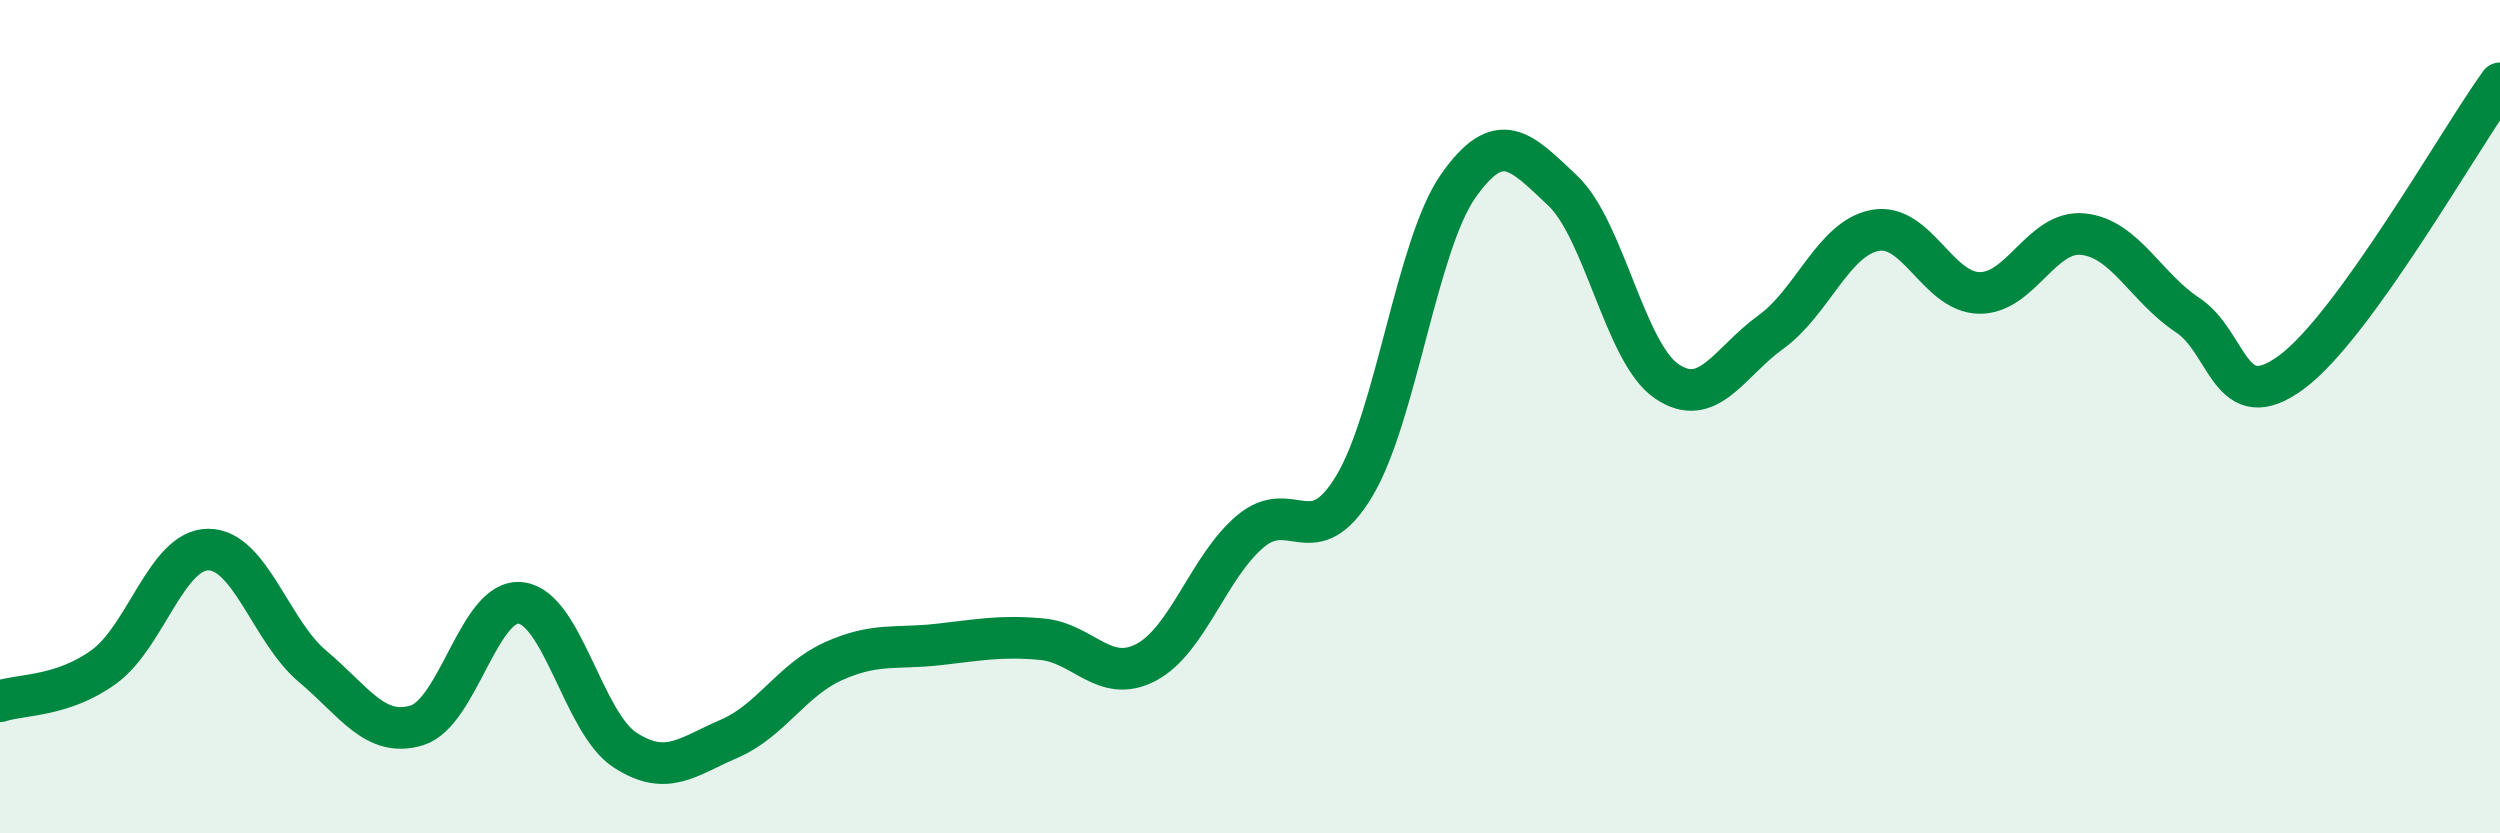
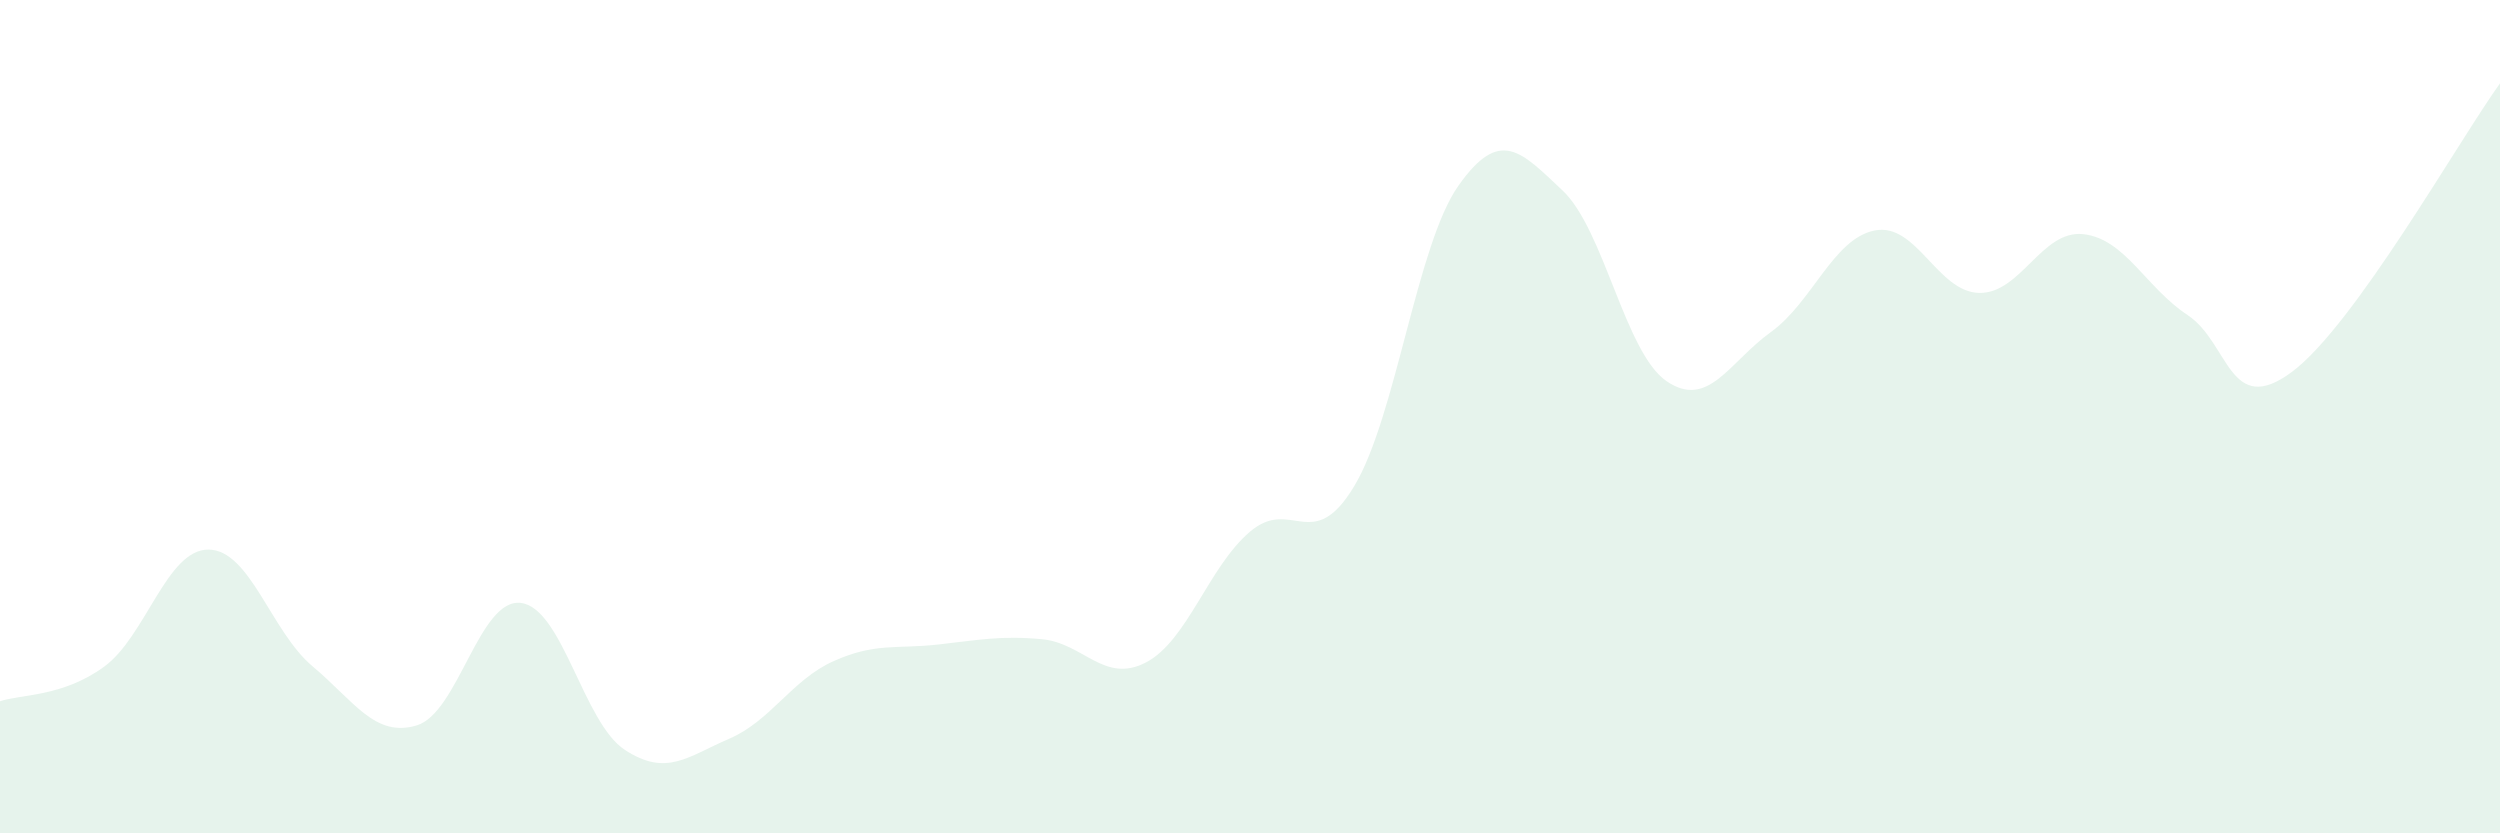
<svg xmlns="http://www.w3.org/2000/svg" width="60" height="20" viewBox="0 0 60 20">
  <path d="M 0,16.83 C 0.5,16.66 1.5,16.73 2.5,16 C 3.5,15.27 4,13.19 5,13.19 C 6,13.19 6.5,15.15 7.5,15.99 C 8.5,16.83 9,17.71 10,17.41 C 11,17.11 11.5,14.35 12.5,14.47 C 13.5,14.59 14,17.35 15,18 C 16,18.65 16.5,18.16 17.5,17.73 C 18.5,17.3 19,16.32 20,15.87 C 21,15.42 21.5,15.58 22.5,15.47 C 23.5,15.36 24,15.25 25,15.34 C 26,15.43 26.5,16.42 27.5,15.9 C 28.5,15.38 29,13.61 30,12.76 C 31,11.91 31.5,13.33 32.5,11.67 C 33.5,10.01 34,5.88 35,4.46 C 36,3.04 36.5,3.63 37.5,4.57 C 38.5,5.51 39,8.47 40,9.15 C 41,9.83 41.5,8.69 42.5,7.97 C 43.5,7.25 44,5.72 45,5.53 C 46,5.34 46.5,7.01 47.5,7.03 C 48.5,7.05 49,5.51 50,5.62 C 51,5.73 51.5,6.9 52.5,7.56 C 53.5,8.22 53.5,10.04 55,8.93 C 56.5,7.82 59,3.39 60,2L60 20L0 20Z" fill="#008740" opacity="0.1" stroke-linecap="round" stroke-linejoin="round" />
-   <path d="M 0,16.83 C 0.5,16.66 1.5,16.73 2.5,16 C 3.5,15.27 4,13.19 5,13.19 C 6,13.19 6.5,15.15 7.5,15.99 C 8.5,16.83 9,17.71 10,17.41 C 11,17.11 11.5,14.35 12.5,14.47 C 13.5,14.59 14,17.35 15,18 C 16,18.65 16.5,18.16 17.5,17.73 C 18.5,17.3 19,16.32 20,15.87 C 21,15.42 21.5,15.58 22.5,15.47 C 23.5,15.36 24,15.25 25,15.34 C 26,15.43 26.5,16.42 27.5,15.9 C 28.5,15.38 29,13.61 30,12.76 C 31,11.91 31.5,13.33 32.5,11.67 C 33.5,10.01 34,5.88 35,4.46 C 36,3.04 36.5,3.63 37.5,4.57 C 38.5,5.51 39,8.47 40,9.15 C 41,9.83 41.5,8.69 42.5,7.97 C 43.5,7.25 44,5.72 45,5.53 C 46,5.34 46.5,7.01 47.5,7.03 C 48.5,7.05 49,5.51 50,5.62 C 51,5.73 51.5,6.9 52.5,7.56 C 53.5,8.22 53.5,10.04 55,8.93 C 56.5,7.82 59,3.39 60,2" stroke="#008740" stroke-width="1" fill="none" stroke-linecap="round" stroke-linejoin="round" />
</svg>